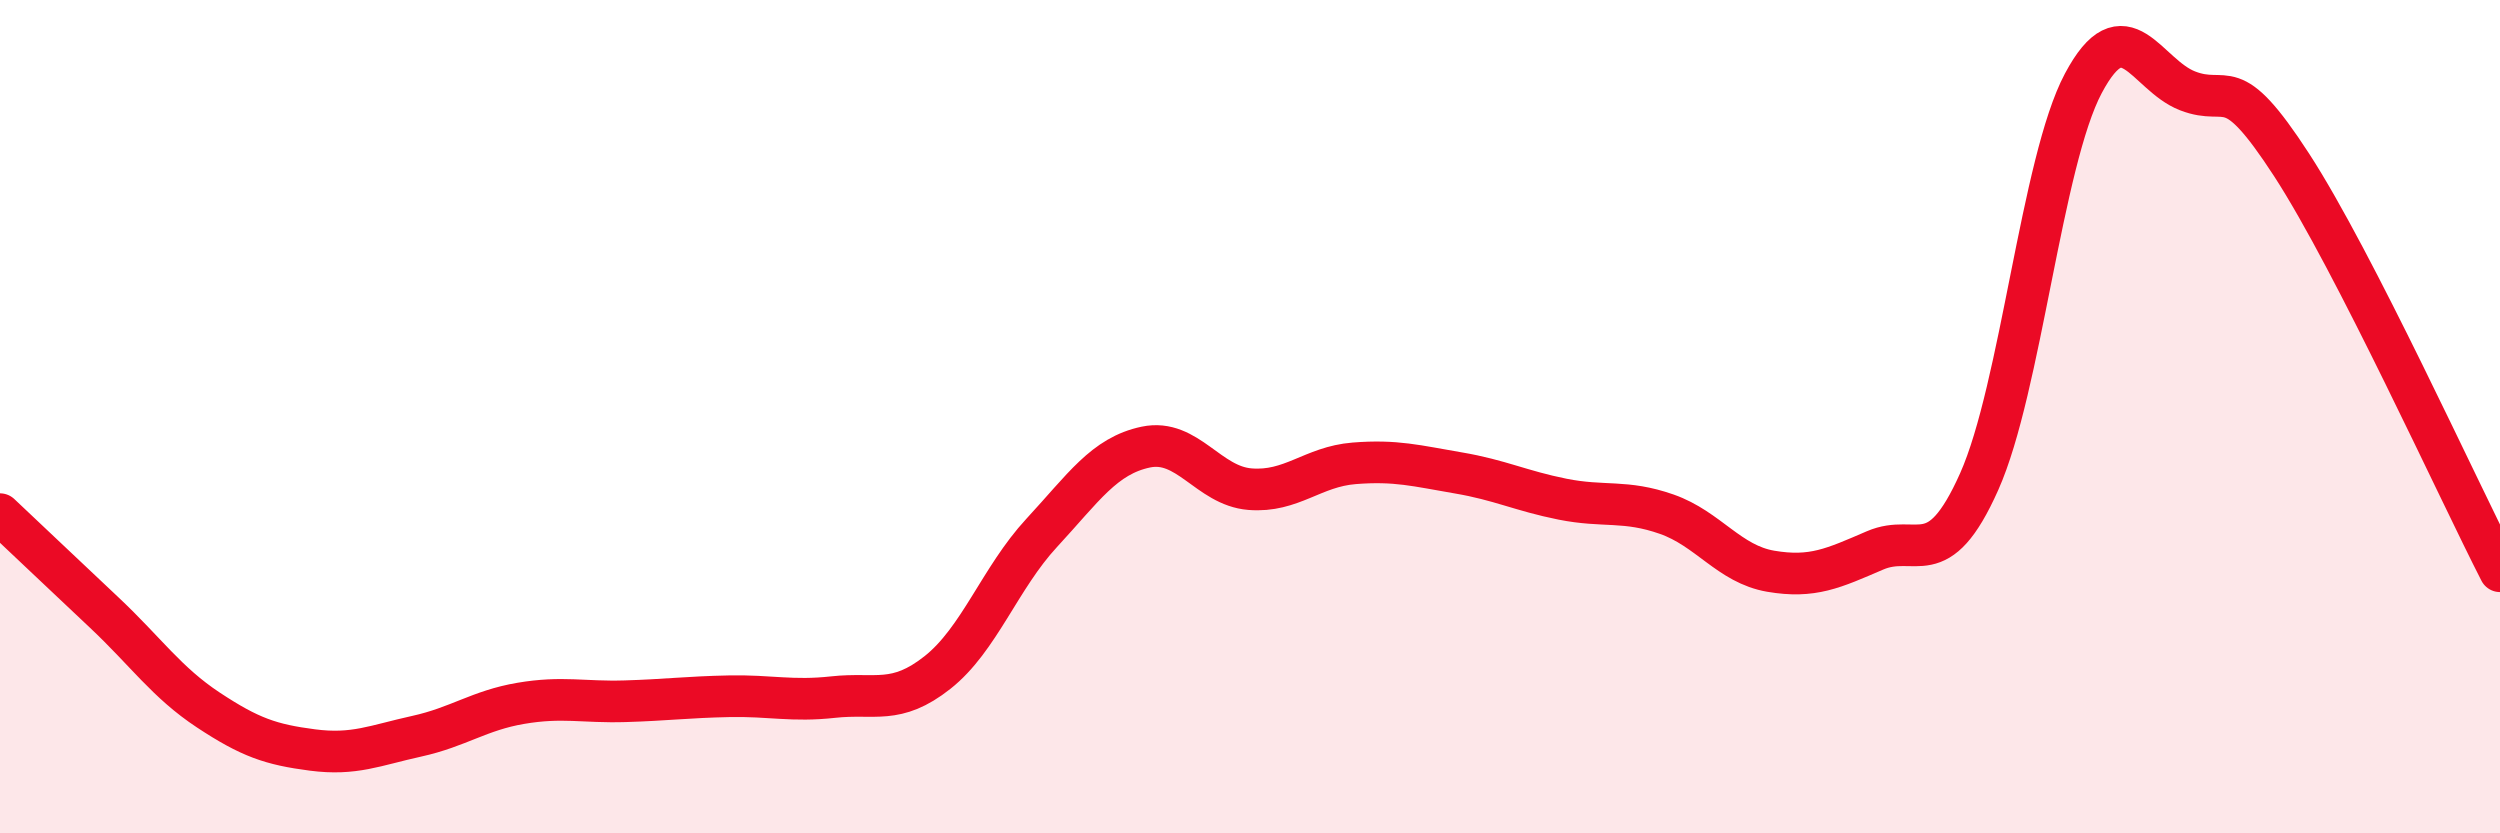
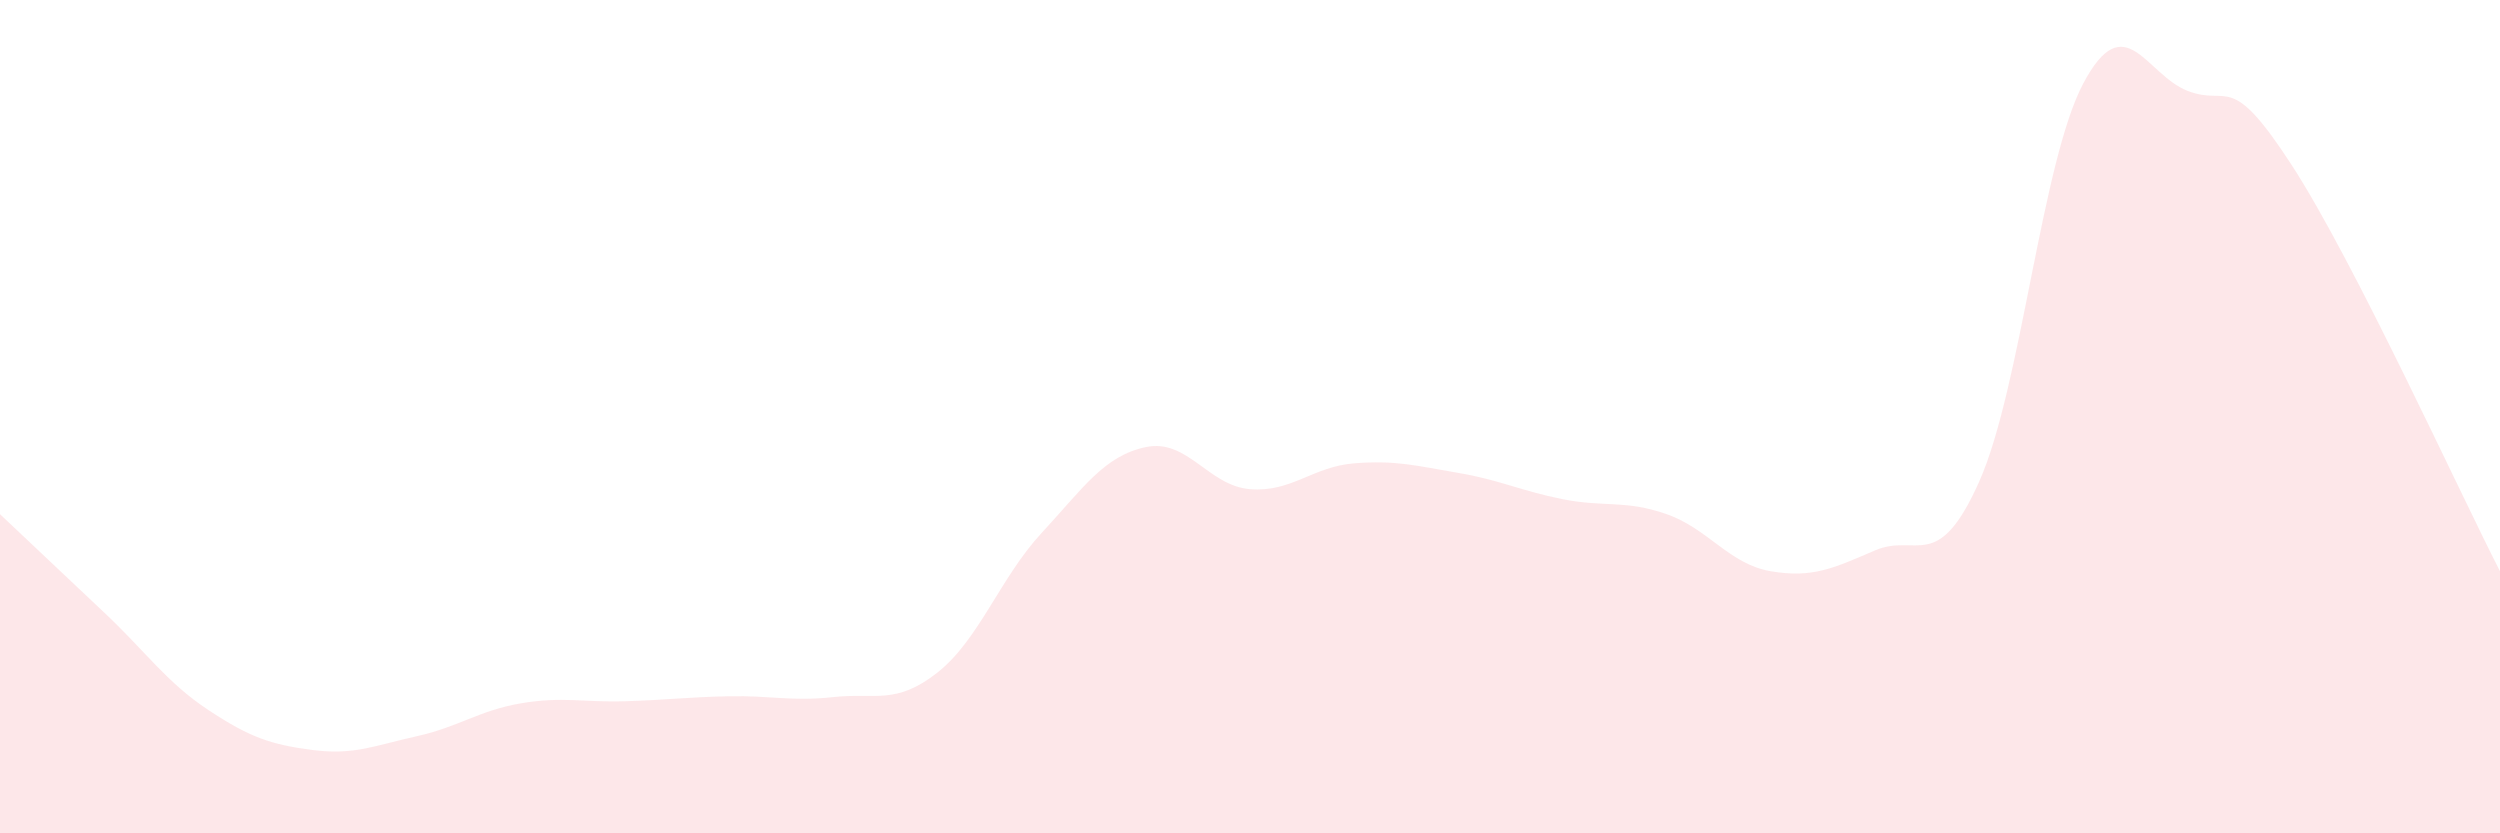
<svg xmlns="http://www.w3.org/2000/svg" width="60" height="20" viewBox="0 0 60 20">
  <path d="M 0,12.34 C 0.5,12.81 1.5,13.76 2.5,14.7 C 3.5,15.64 4,16.38 5,17.04 C 6,17.7 6.5,17.87 7.5,18 C 8.5,18.13 9,17.89 10,17.67 C 11,17.45 11.5,17.05 12.5,16.88 C 13.5,16.71 14,16.86 15,16.83 C 16,16.8 16.5,16.73 17.5,16.71 C 18.5,16.69 19,16.84 20,16.73 C 21,16.62 21.5,16.93 22.5,16.14 C 23.5,15.35 24,13.87 25,12.79 C 26,11.71 26.5,10.94 27.5,10.73 C 28.5,10.52 29,11.66 30,11.74 C 31,11.82 31.5,11.2 32.5,11.12 C 33.5,11.04 34,11.18 35,11.35 C 36,11.52 36.5,11.78 37.5,11.98 C 38.5,12.18 39,11.99 40,12.34 C 41,12.69 41.5,13.54 42.5,13.71 C 43.5,13.88 44,13.64 45,13.21 C 46,12.78 46.5,13.8 47.5,11.56 C 48.5,9.32 49,3.88 50,2 C 51,0.12 51.5,1.79 52.5,2.18 C 53.5,2.57 53.5,1.65 55,3.96 C 56.5,6.27 59,11.76 60,13.71L60 20L0 20Z" fill="#EB0A25" opacity="0.1" stroke-linecap="round" stroke-linejoin="round" />
-   <path d="M 0,12.34 C 0.5,12.81 1.5,13.76 2.5,14.7 C 3.5,15.64 4,16.38 5,17.04 C 6,17.7 6.5,17.87 7.5,18 C 8.5,18.13 9,17.89 10,17.67 C 11,17.45 11.5,17.05 12.5,16.88 C 13.5,16.71 14,16.86 15,16.83 C 16,16.8 16.5,16.73 17.5,16.71 C 18.5,16.69 19,16.84 20,16.73 C 21,16.62 21.5,16.93 22.5,16.14 C 23.5,15.35 24,13.87 25,12.79 C 26,11.71 26.5,10.94 27.5,10.73 C 28.5,10.52 29,11.66 30,11.74 C 31,11.82 31.5,11.2 32.5,11.12 C 33.5,11.04 34,11.18 35,11.35 C 36,11.52 36.5,11.78 37.5,11.98 C 38.5,12.18 39,11.99 40,12.34 C 41,12.69 41.5,13.54 42.5,13.71 C 43.5,13.88 44,13.64 45,13.21 C 46,12.78 46.5,13.8 47.5,11.56 C 48.5,9.32 49,3.88 50,2 C 51,0.12 51.5,1.79 52.5,2.18 C 53.5,2.57 53.5,1.65 55,3.96 C 56.5,6.27 59,11.76 60,13.71" stroke="#EB0A25" stroke-width="1" fill="none" stroke-linecap="round" stroke-linejoin="round" />
</svg>